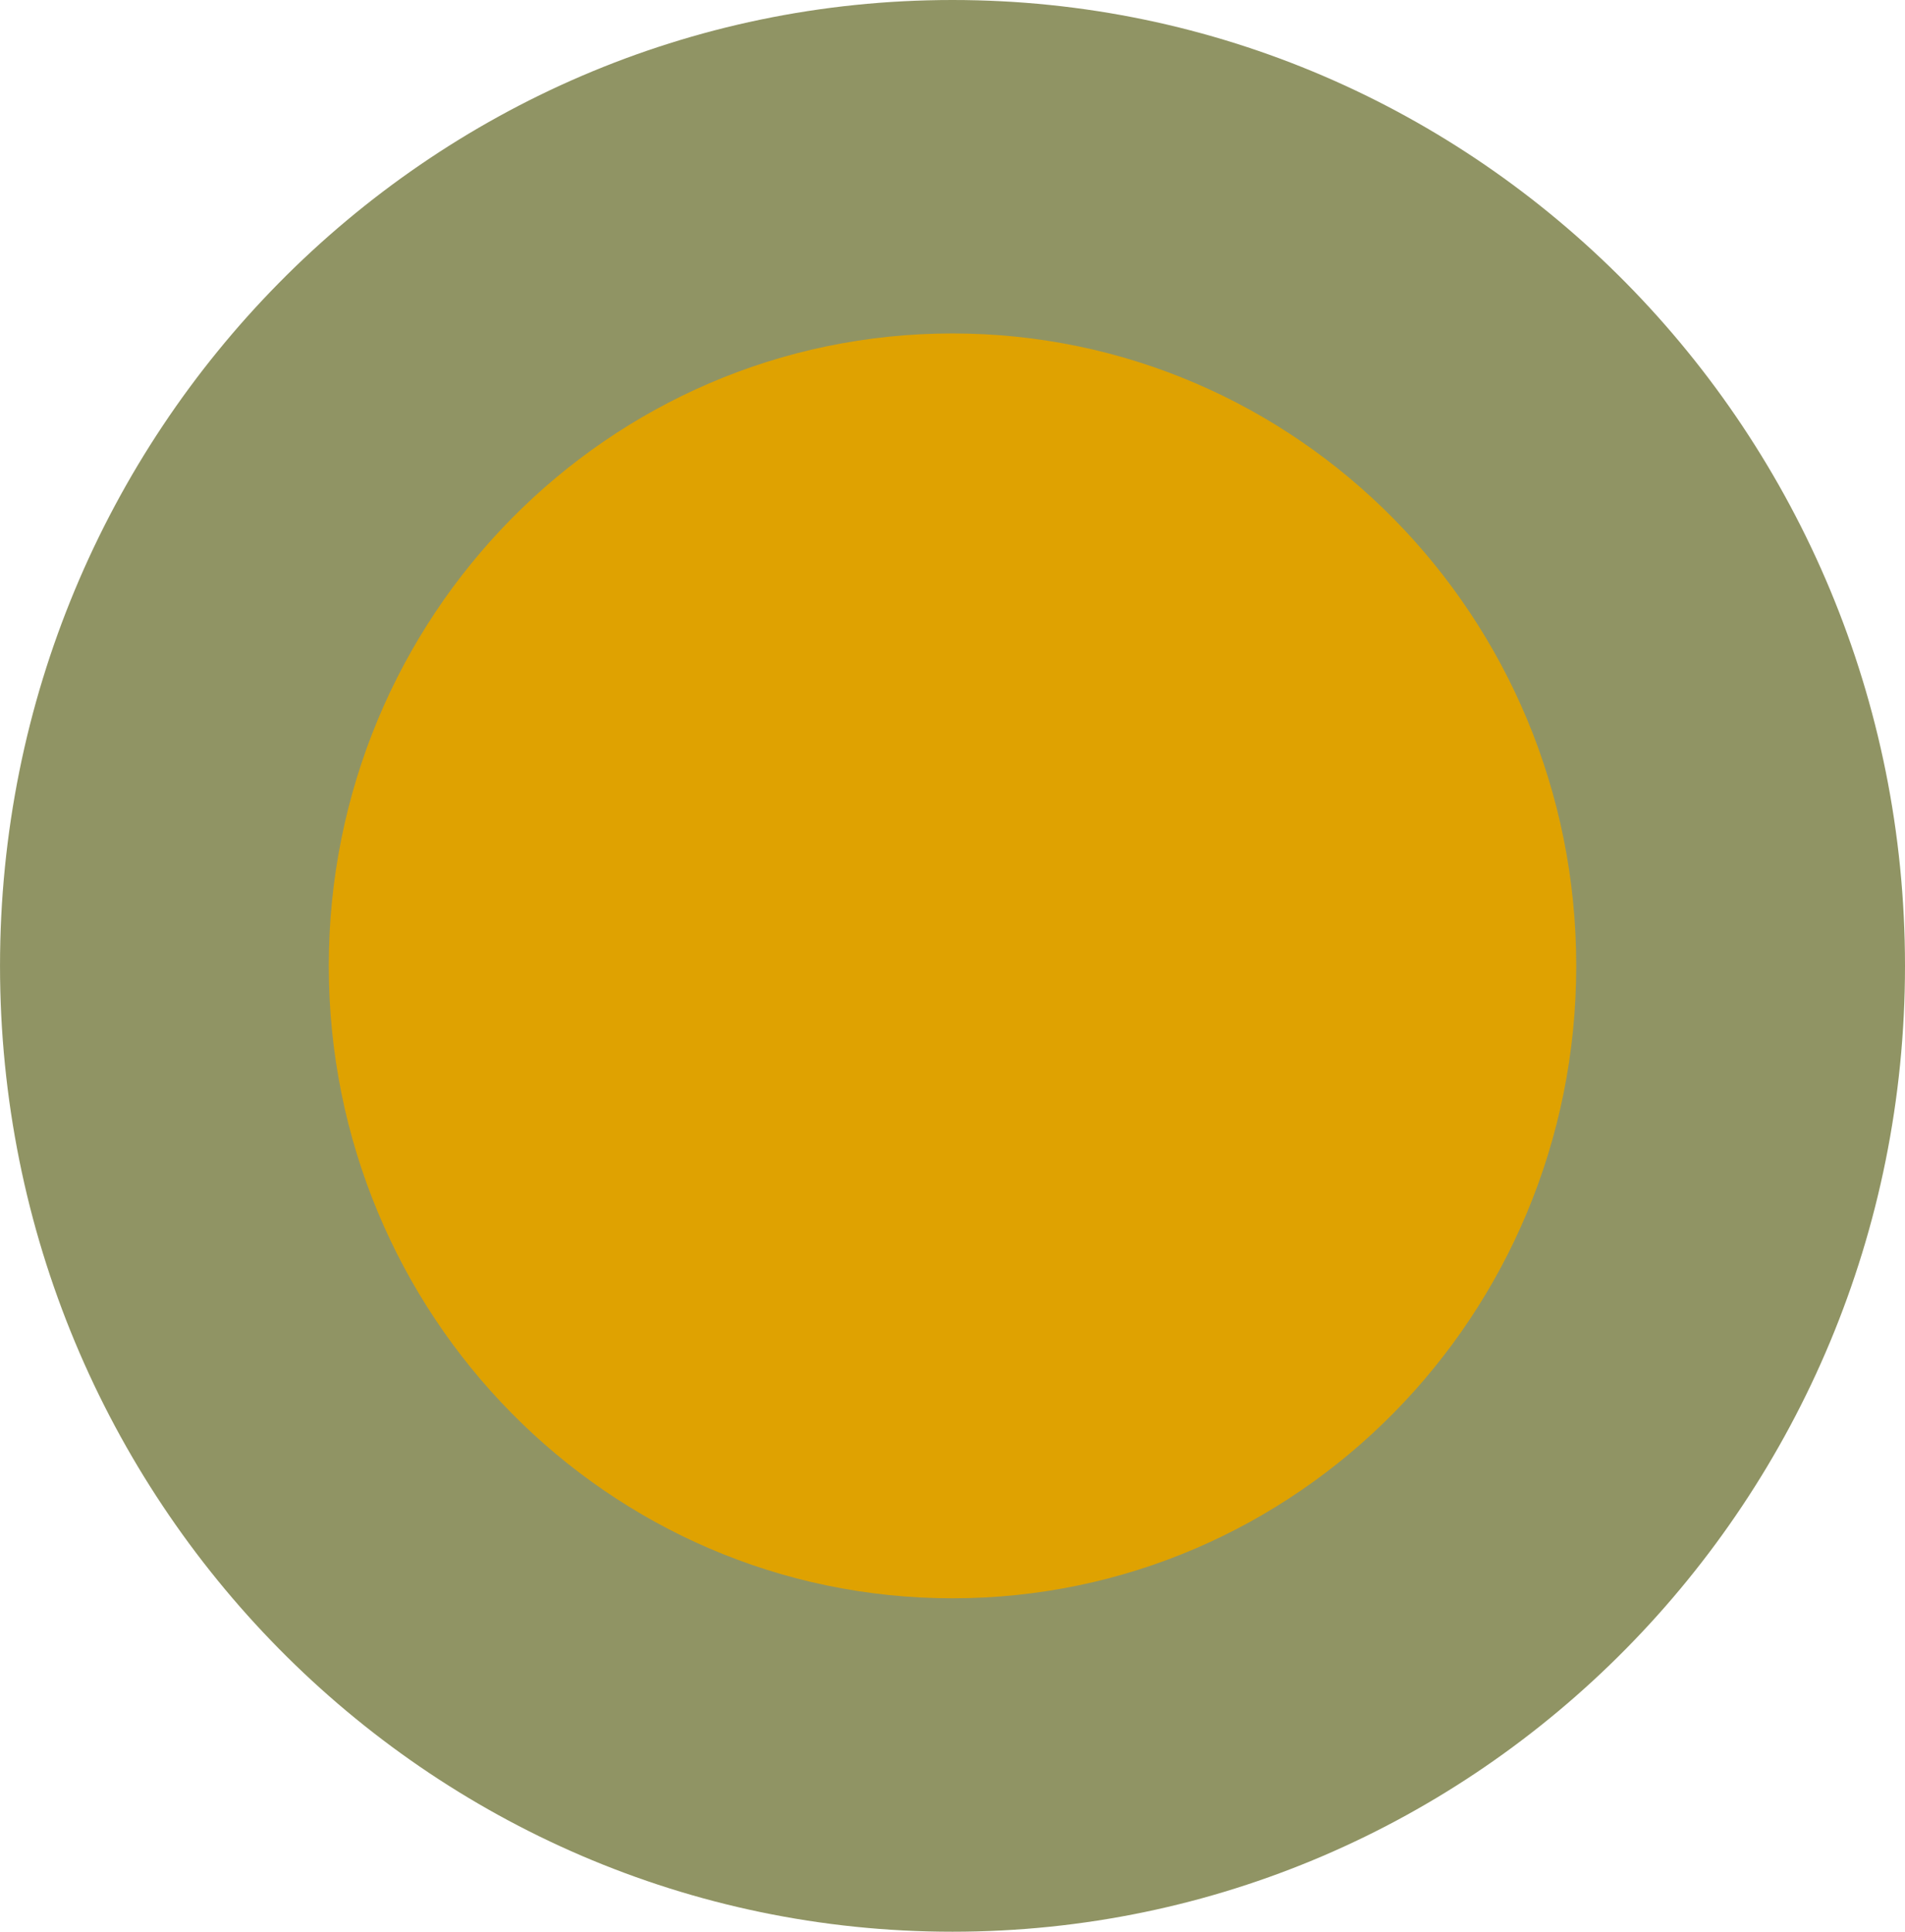
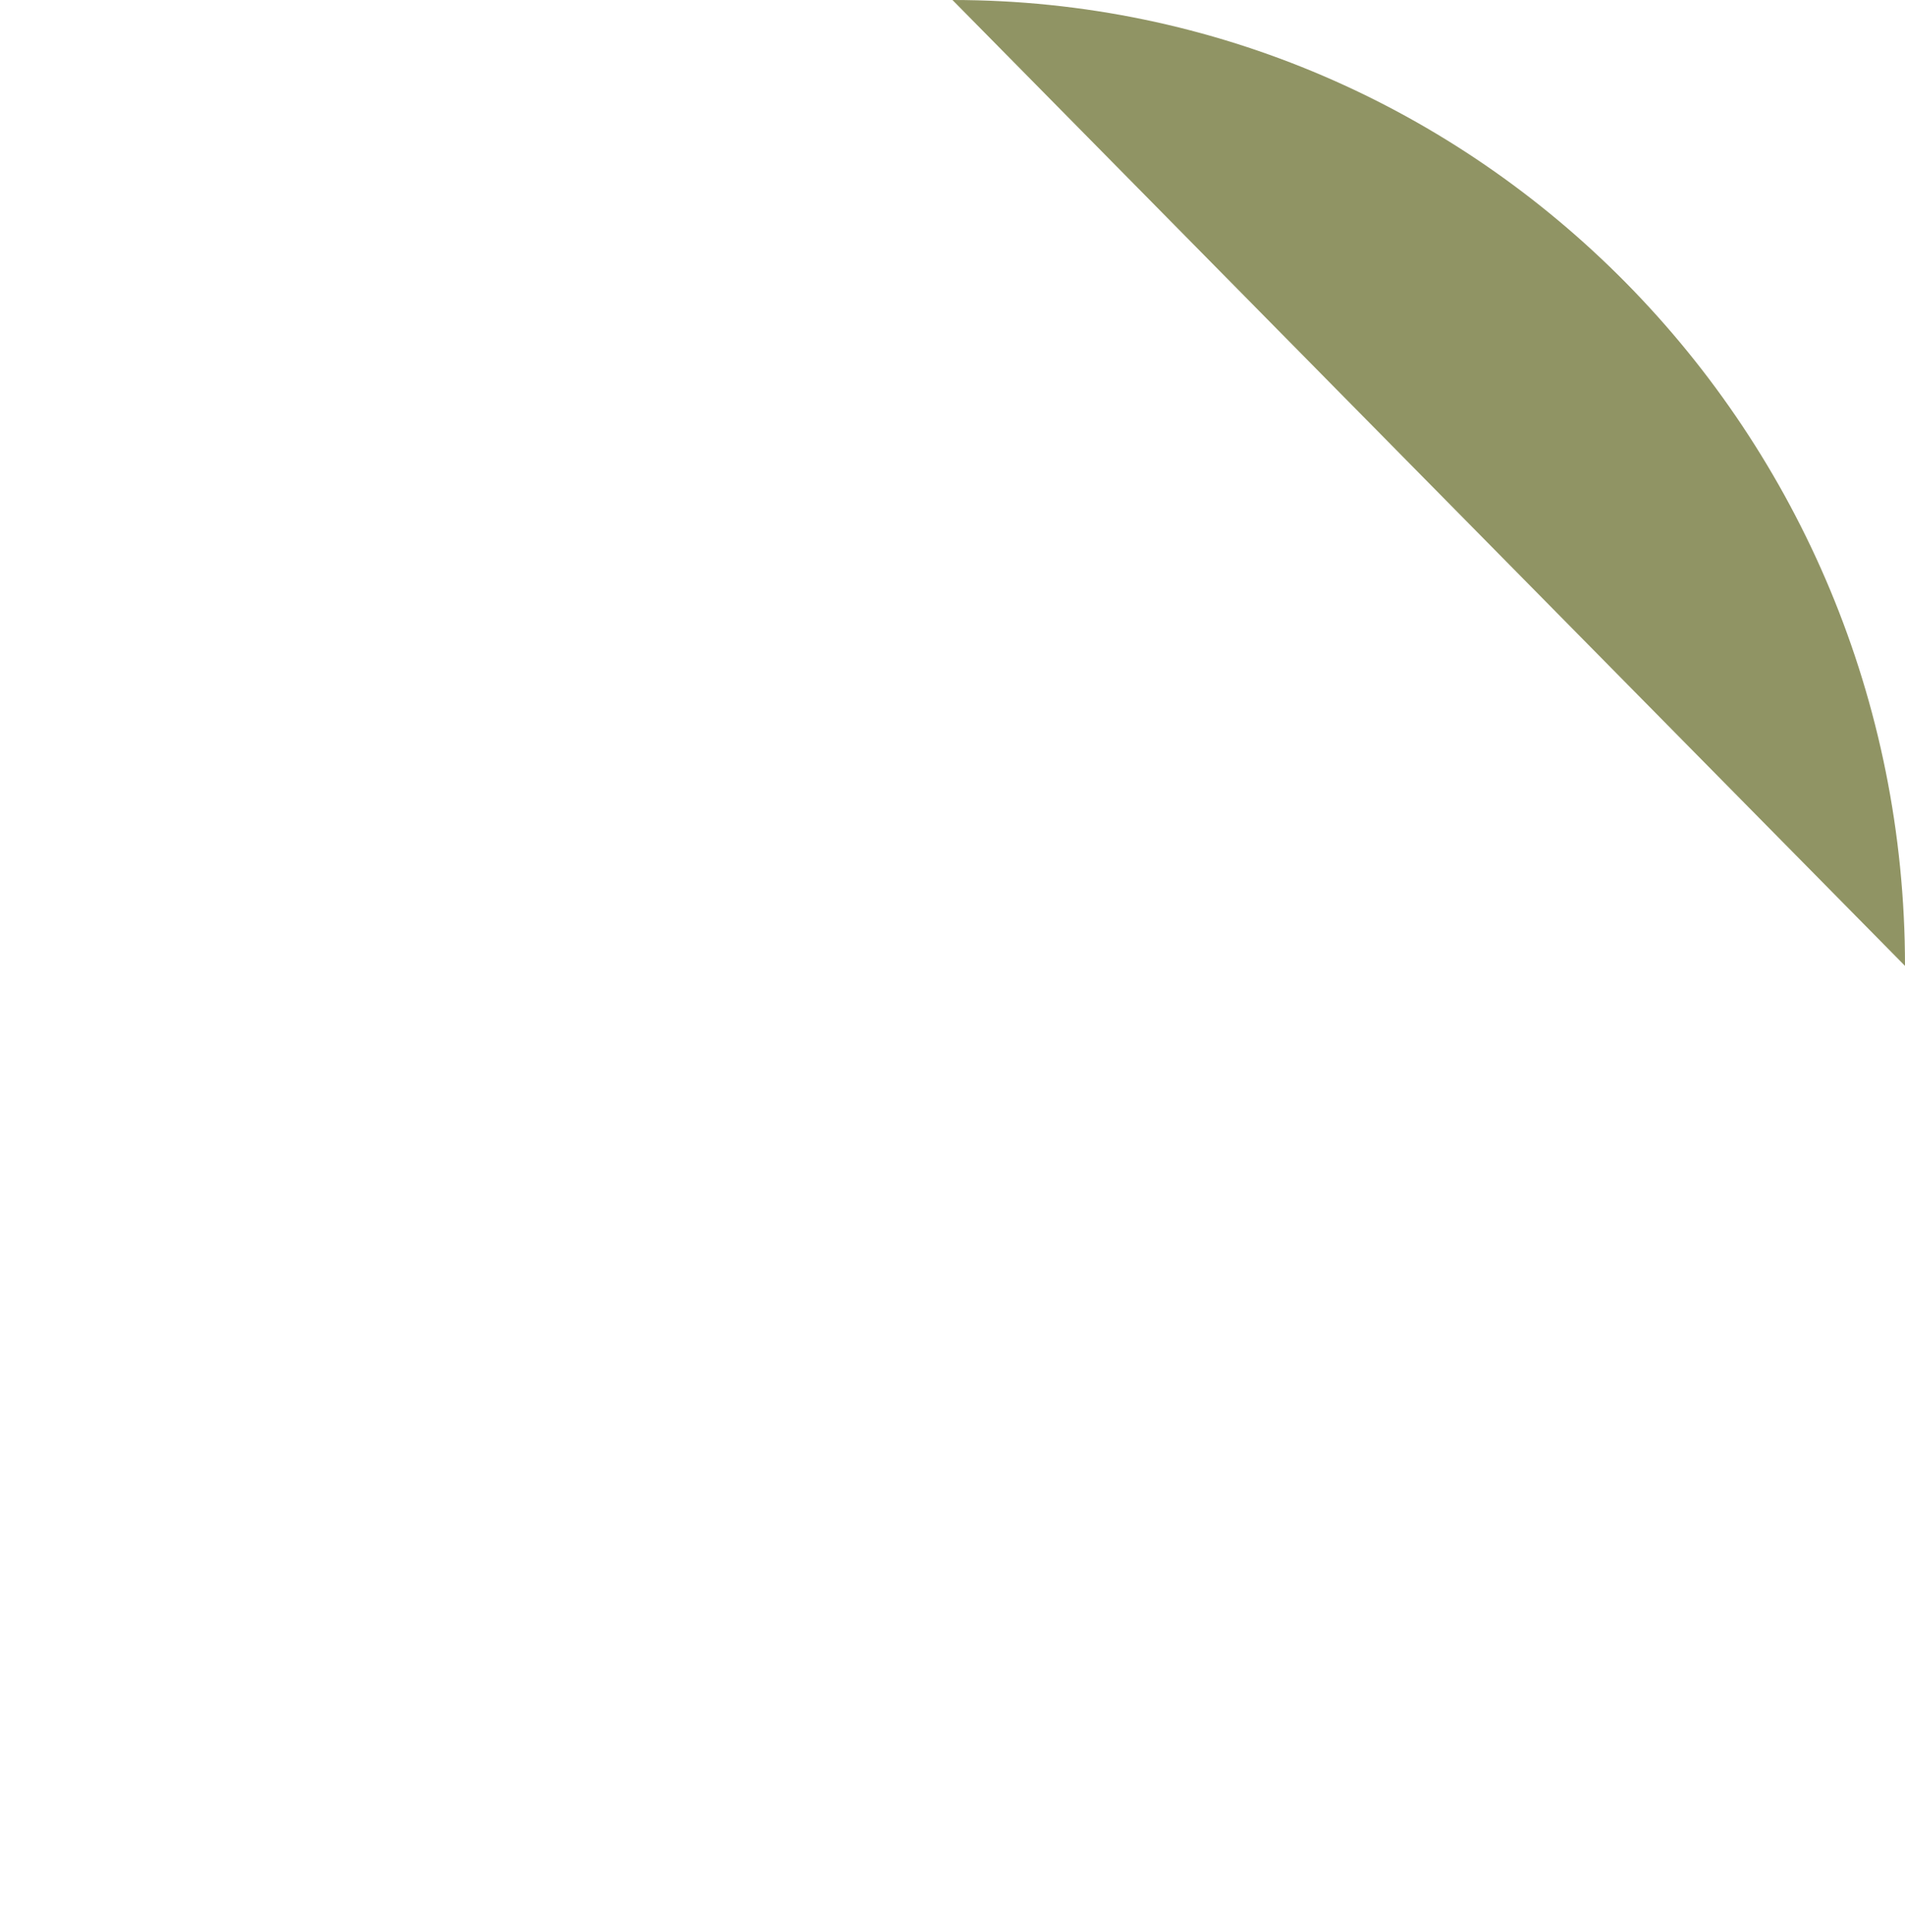
<svg xmlns="http://www.w3.org/2000/svg" width="381.022" height="386.302" viewBox="0 0 381.022 386.302">
  <g id="Group_400" data-name="Group 400" transform="translate(-21379.506 -7258.284)">
    <g id="Group_276" data-name="Group 276" transform="translate(21379.506 7258.284)">
-       <path id="Path_412" data-name="Path 412" d="M457.746,270.928c0-106.665-85.294-193.151-190.518-193.151s-190.5,86.486-190.5,193.151,85.294,193.151,190.5,193.151,190.518-86.486,190.518-193.151" transform="translate(-76.724 -77.777)" fill="#909464" />
-       <path id="Path_413" data-name="Path 413" d="M339.47,217.674c0-69.843-55.843-126.471-124.763-126.471-68.89,0-124.743,56.628-124.743,126.471s55.853,126.471,124.743,126.471c68.92,0,124.763-56.623,124.763-126.471" transform="translate(-24.204 -24.522)" fill="#dfa201" />
+       <path id="Path_412" data-name="Path 412" d="M457.746,270.928c0-106.665-85.294-193.151-190.518-193.151" transform="translate(-76.724 -77.777)" fill="#909464" />
    </g>
  </g>
</svg>